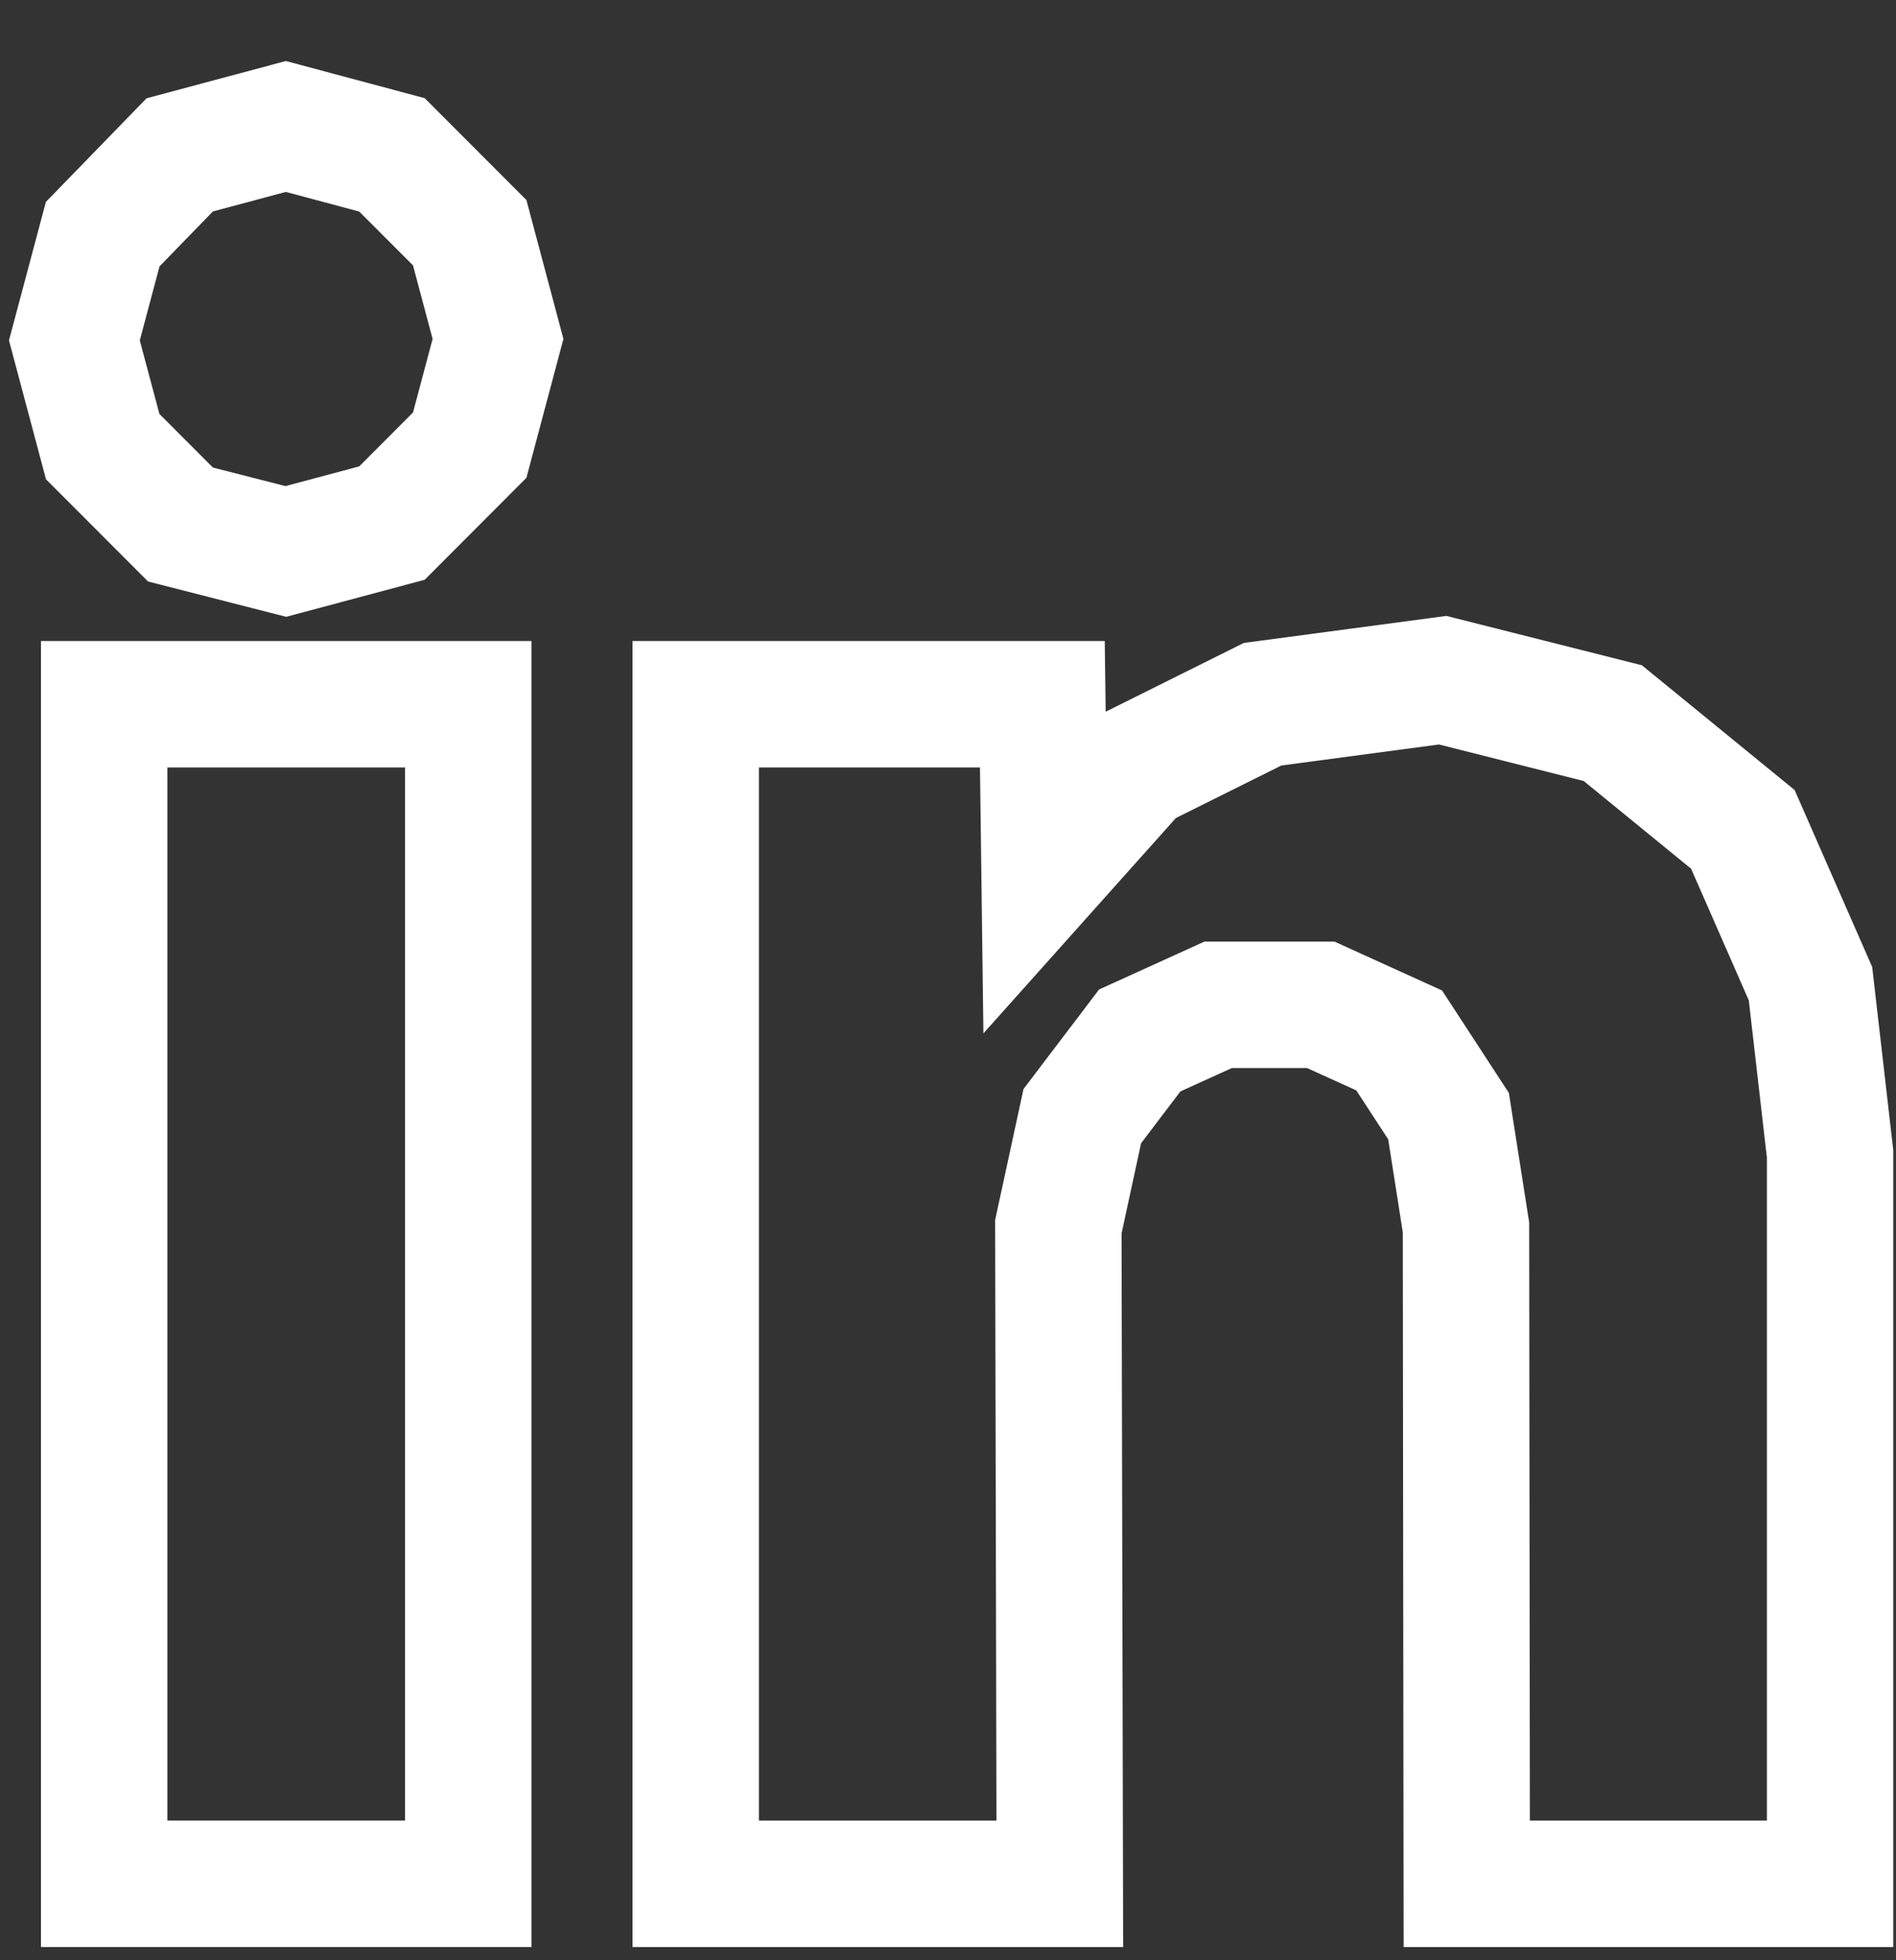
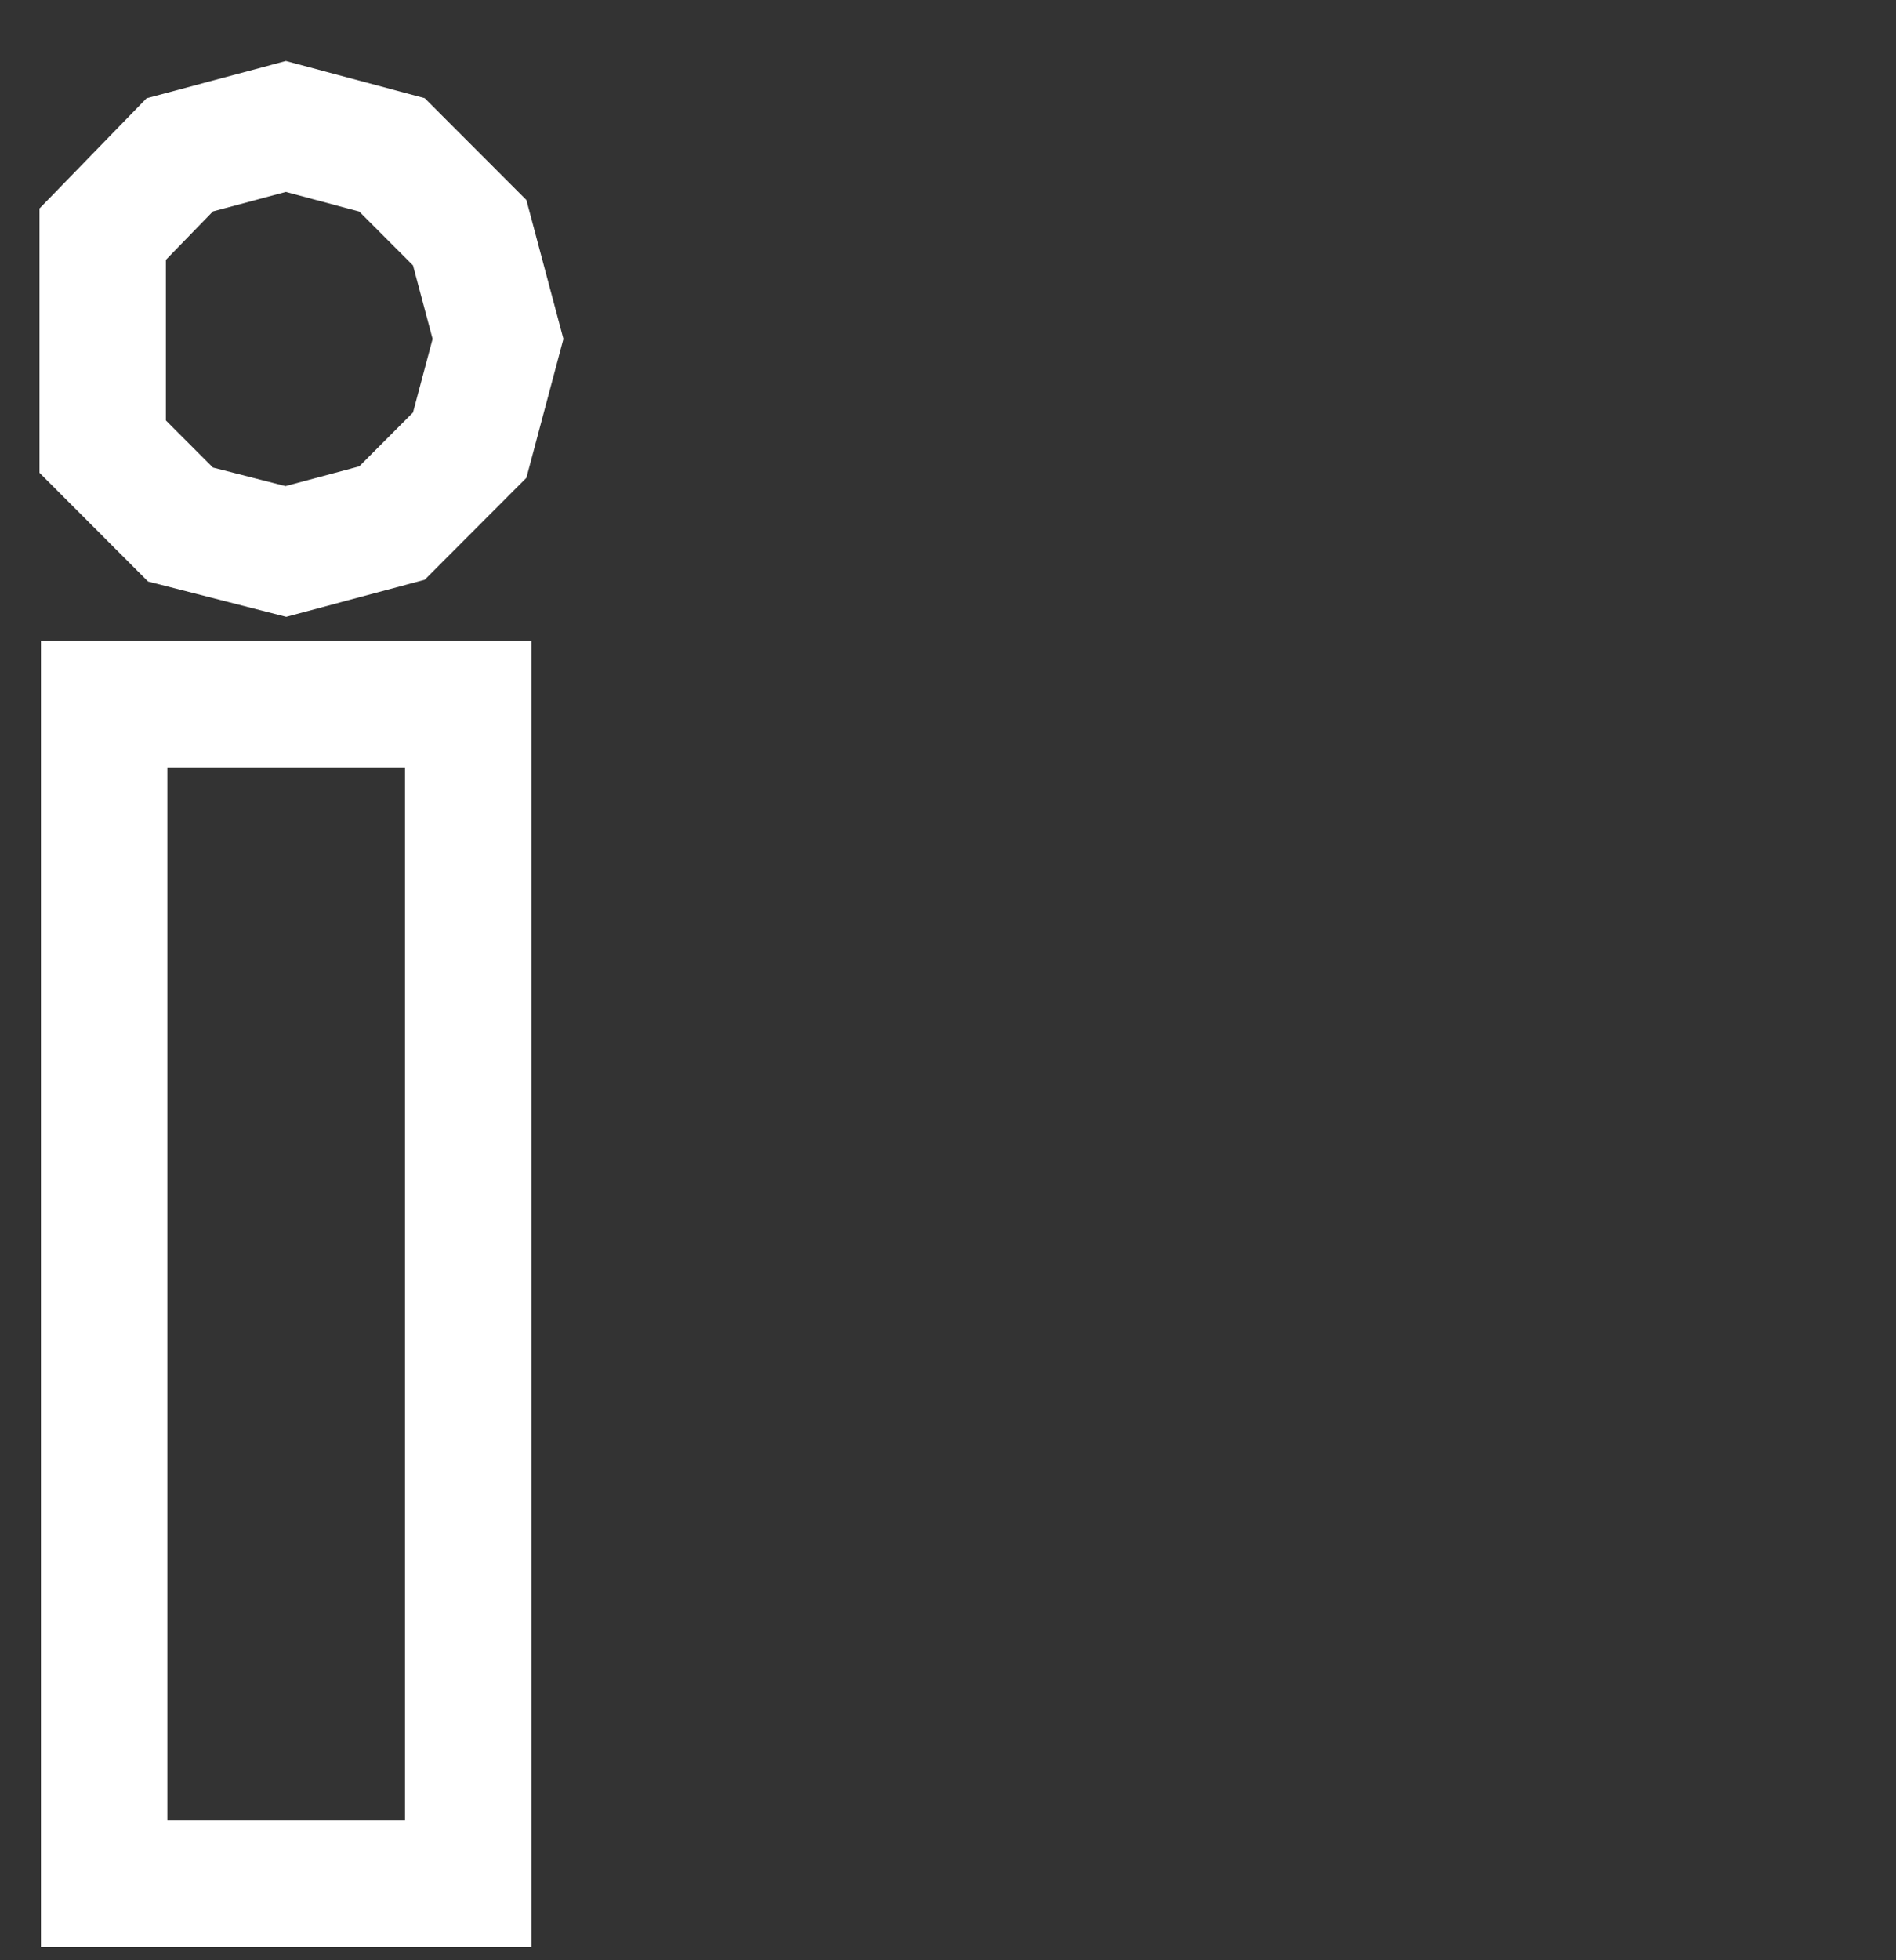
<svg xmlns="http://www.w3.org/2000/svg" width="30" height="31" viewBox="0 0 30 31" fill="none">
  <rect x="0" y="0" width="30" height="31" fill="#333333" stroke="none" />
  <path d="M7.409 11.137H1.648V29.791H7.409V11.137Z" stroke="white" stroke-width="2" stroke-miterlimit="10" />
-   <path d="M4.523 8.721L2.856 8.295L1.625 7.063L1.177 5.383L1.625 3.703L2.844 2.449L4.523 2L6.202 2.449L7.432 3.68L7.88 5.36L7.432 7.04L6.202 8.272L4.523 8.721Z" stroke="white" stroke-width="2" stroke-miterlimit="10" />
-   <path fill-rule="evenodd" clip-rule="evenodd" d="M11.008 11.137V29.791H16.769L16.746 19.4L17.125 17.651L18.034 16.454L19.275 15.89H20.897L22.139 16.454L22.92 17.651L23.196 19.411L23.208 29.791H28.957V18.249L28.647 15.556L27.577 13.116L25.519 11.436L22.828 10.757L19.977 11.137L17.988 12.127L16.527 13.761L16.493 11.137H11.008Z" stroke="white" stroke-width="2" stroke-miterlimit="10" stroke-linecap="square" />
+   <path d="M4.523 8.721L2.856 8.295L1.625 7.063L1.625 3.703L2.844 2.449L4.523 2L6.202 2.449L7.432 3.68L7.88 5.36L7.432 7.04L6.202 8.272L4.523 8.721Z" stroke="white" stroke-width="2" stroke-miterlimit="10" />
</svg>